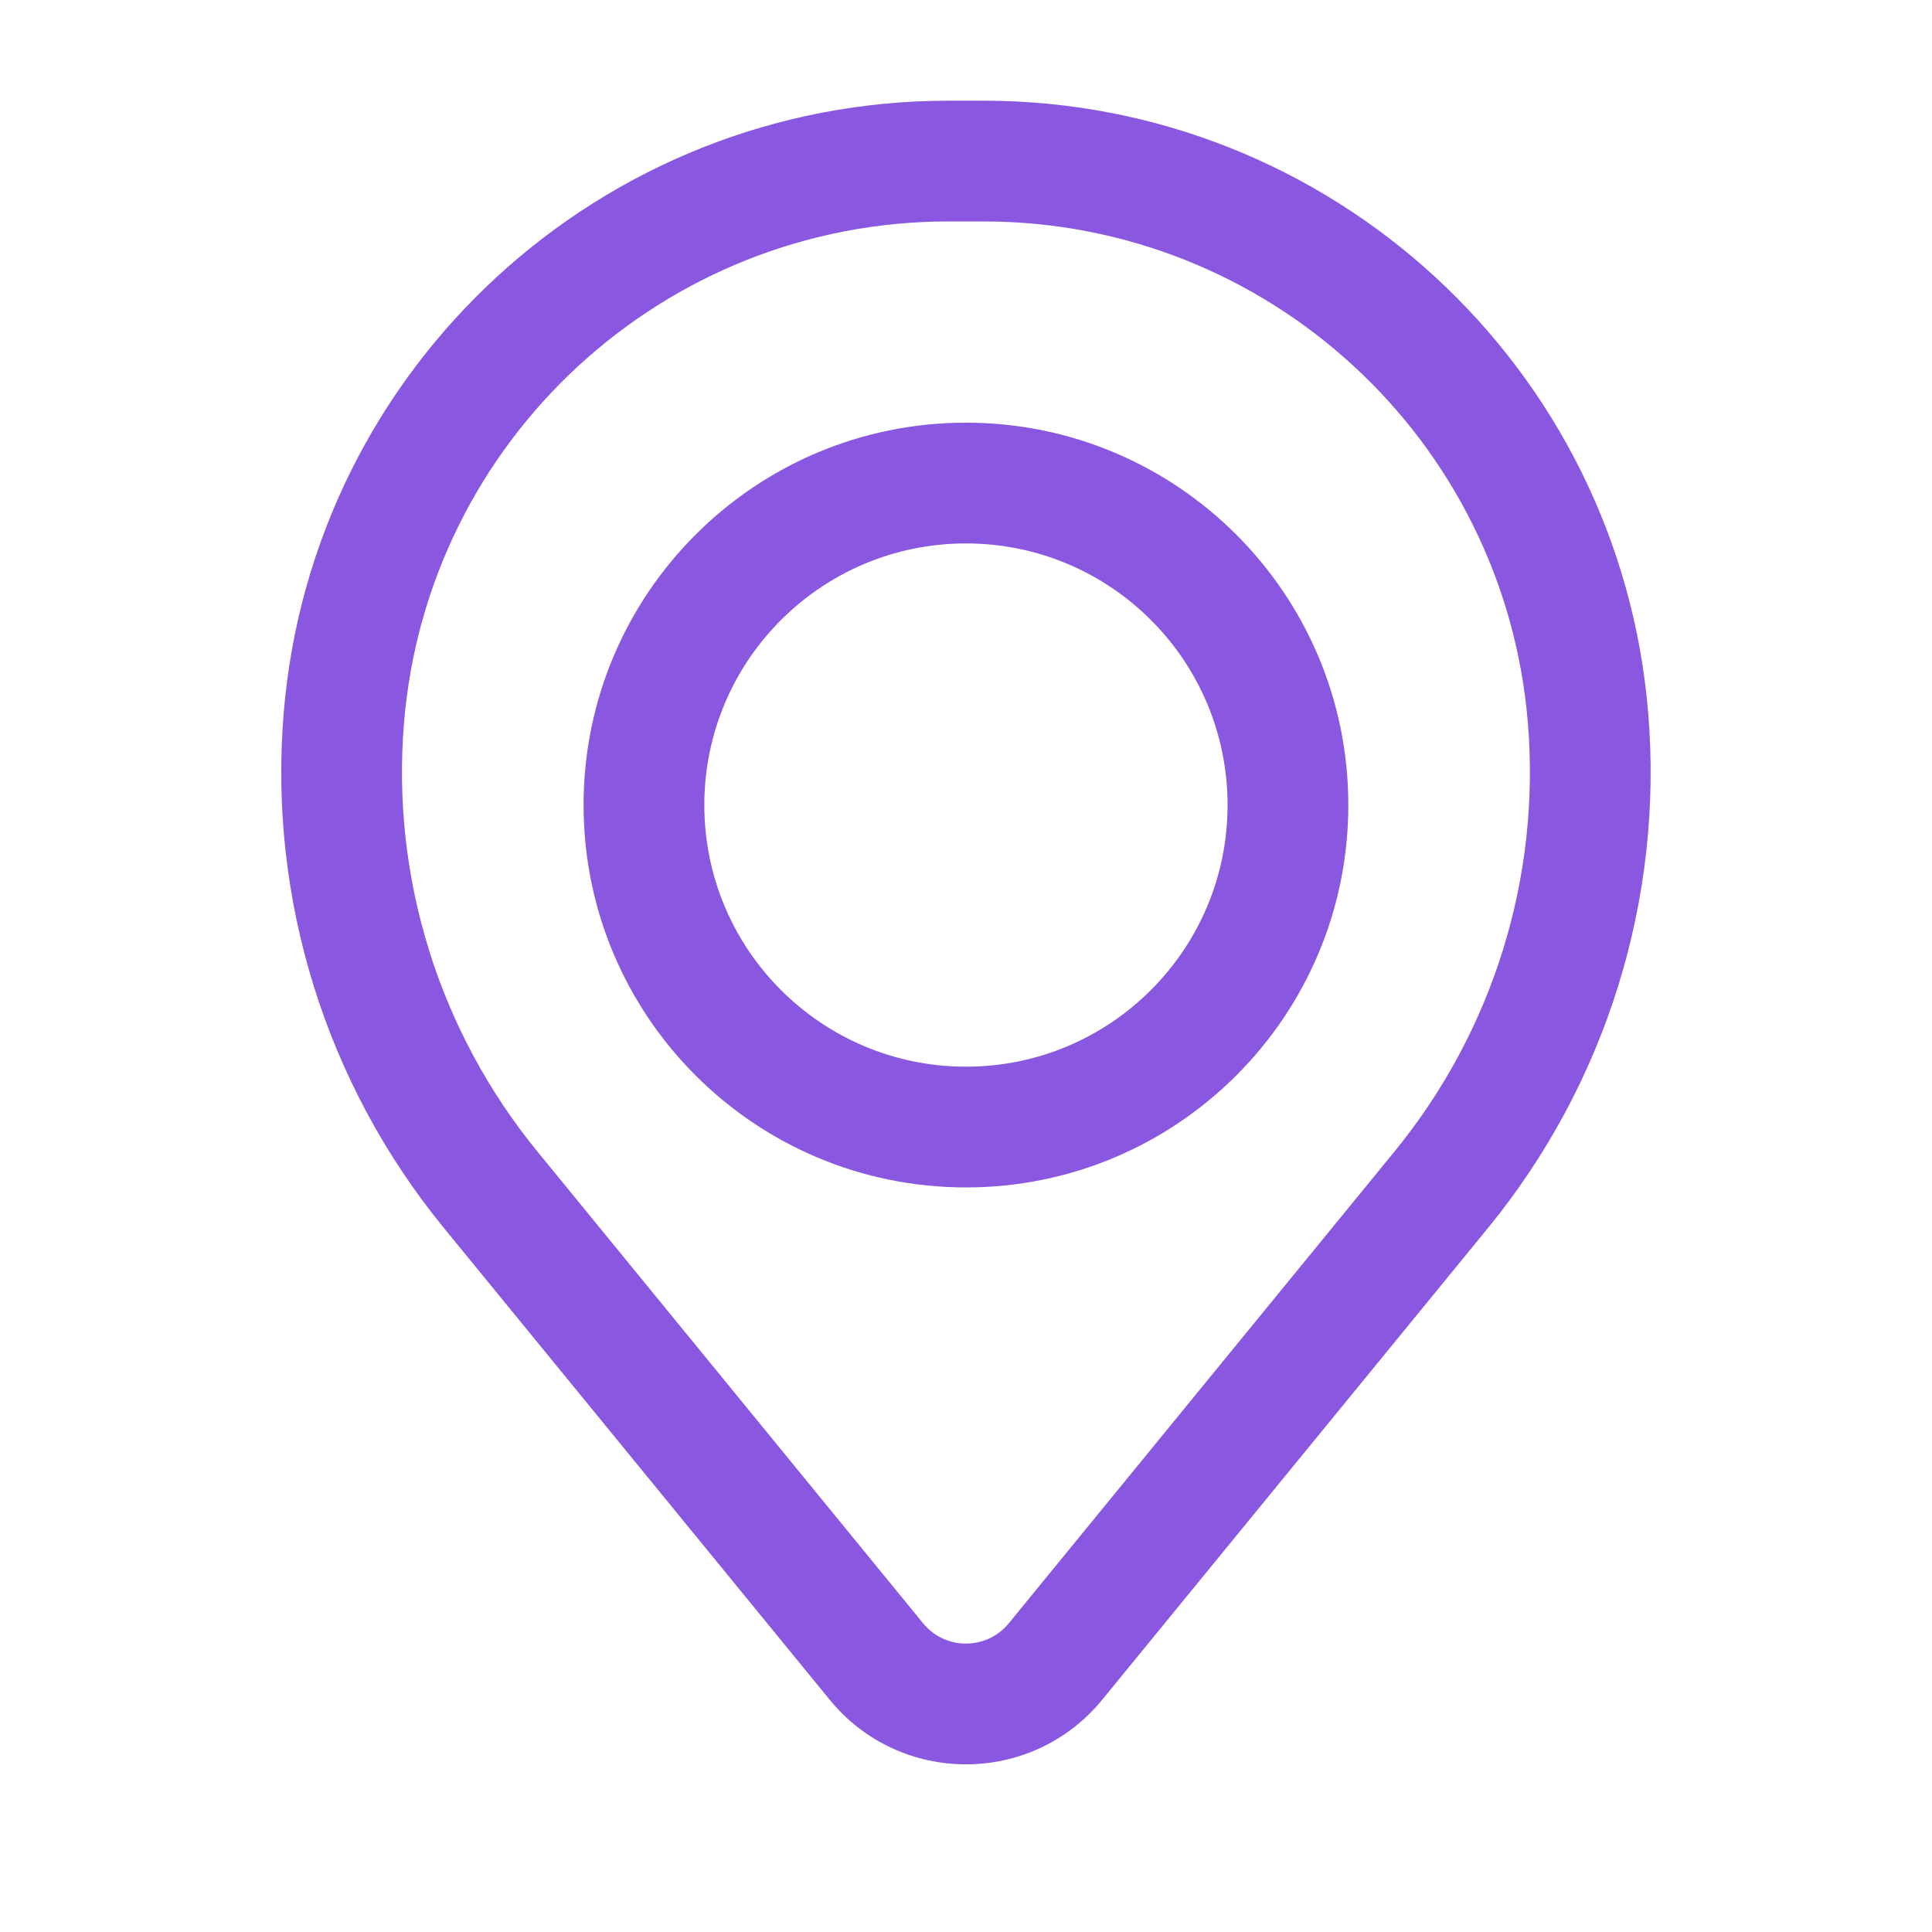
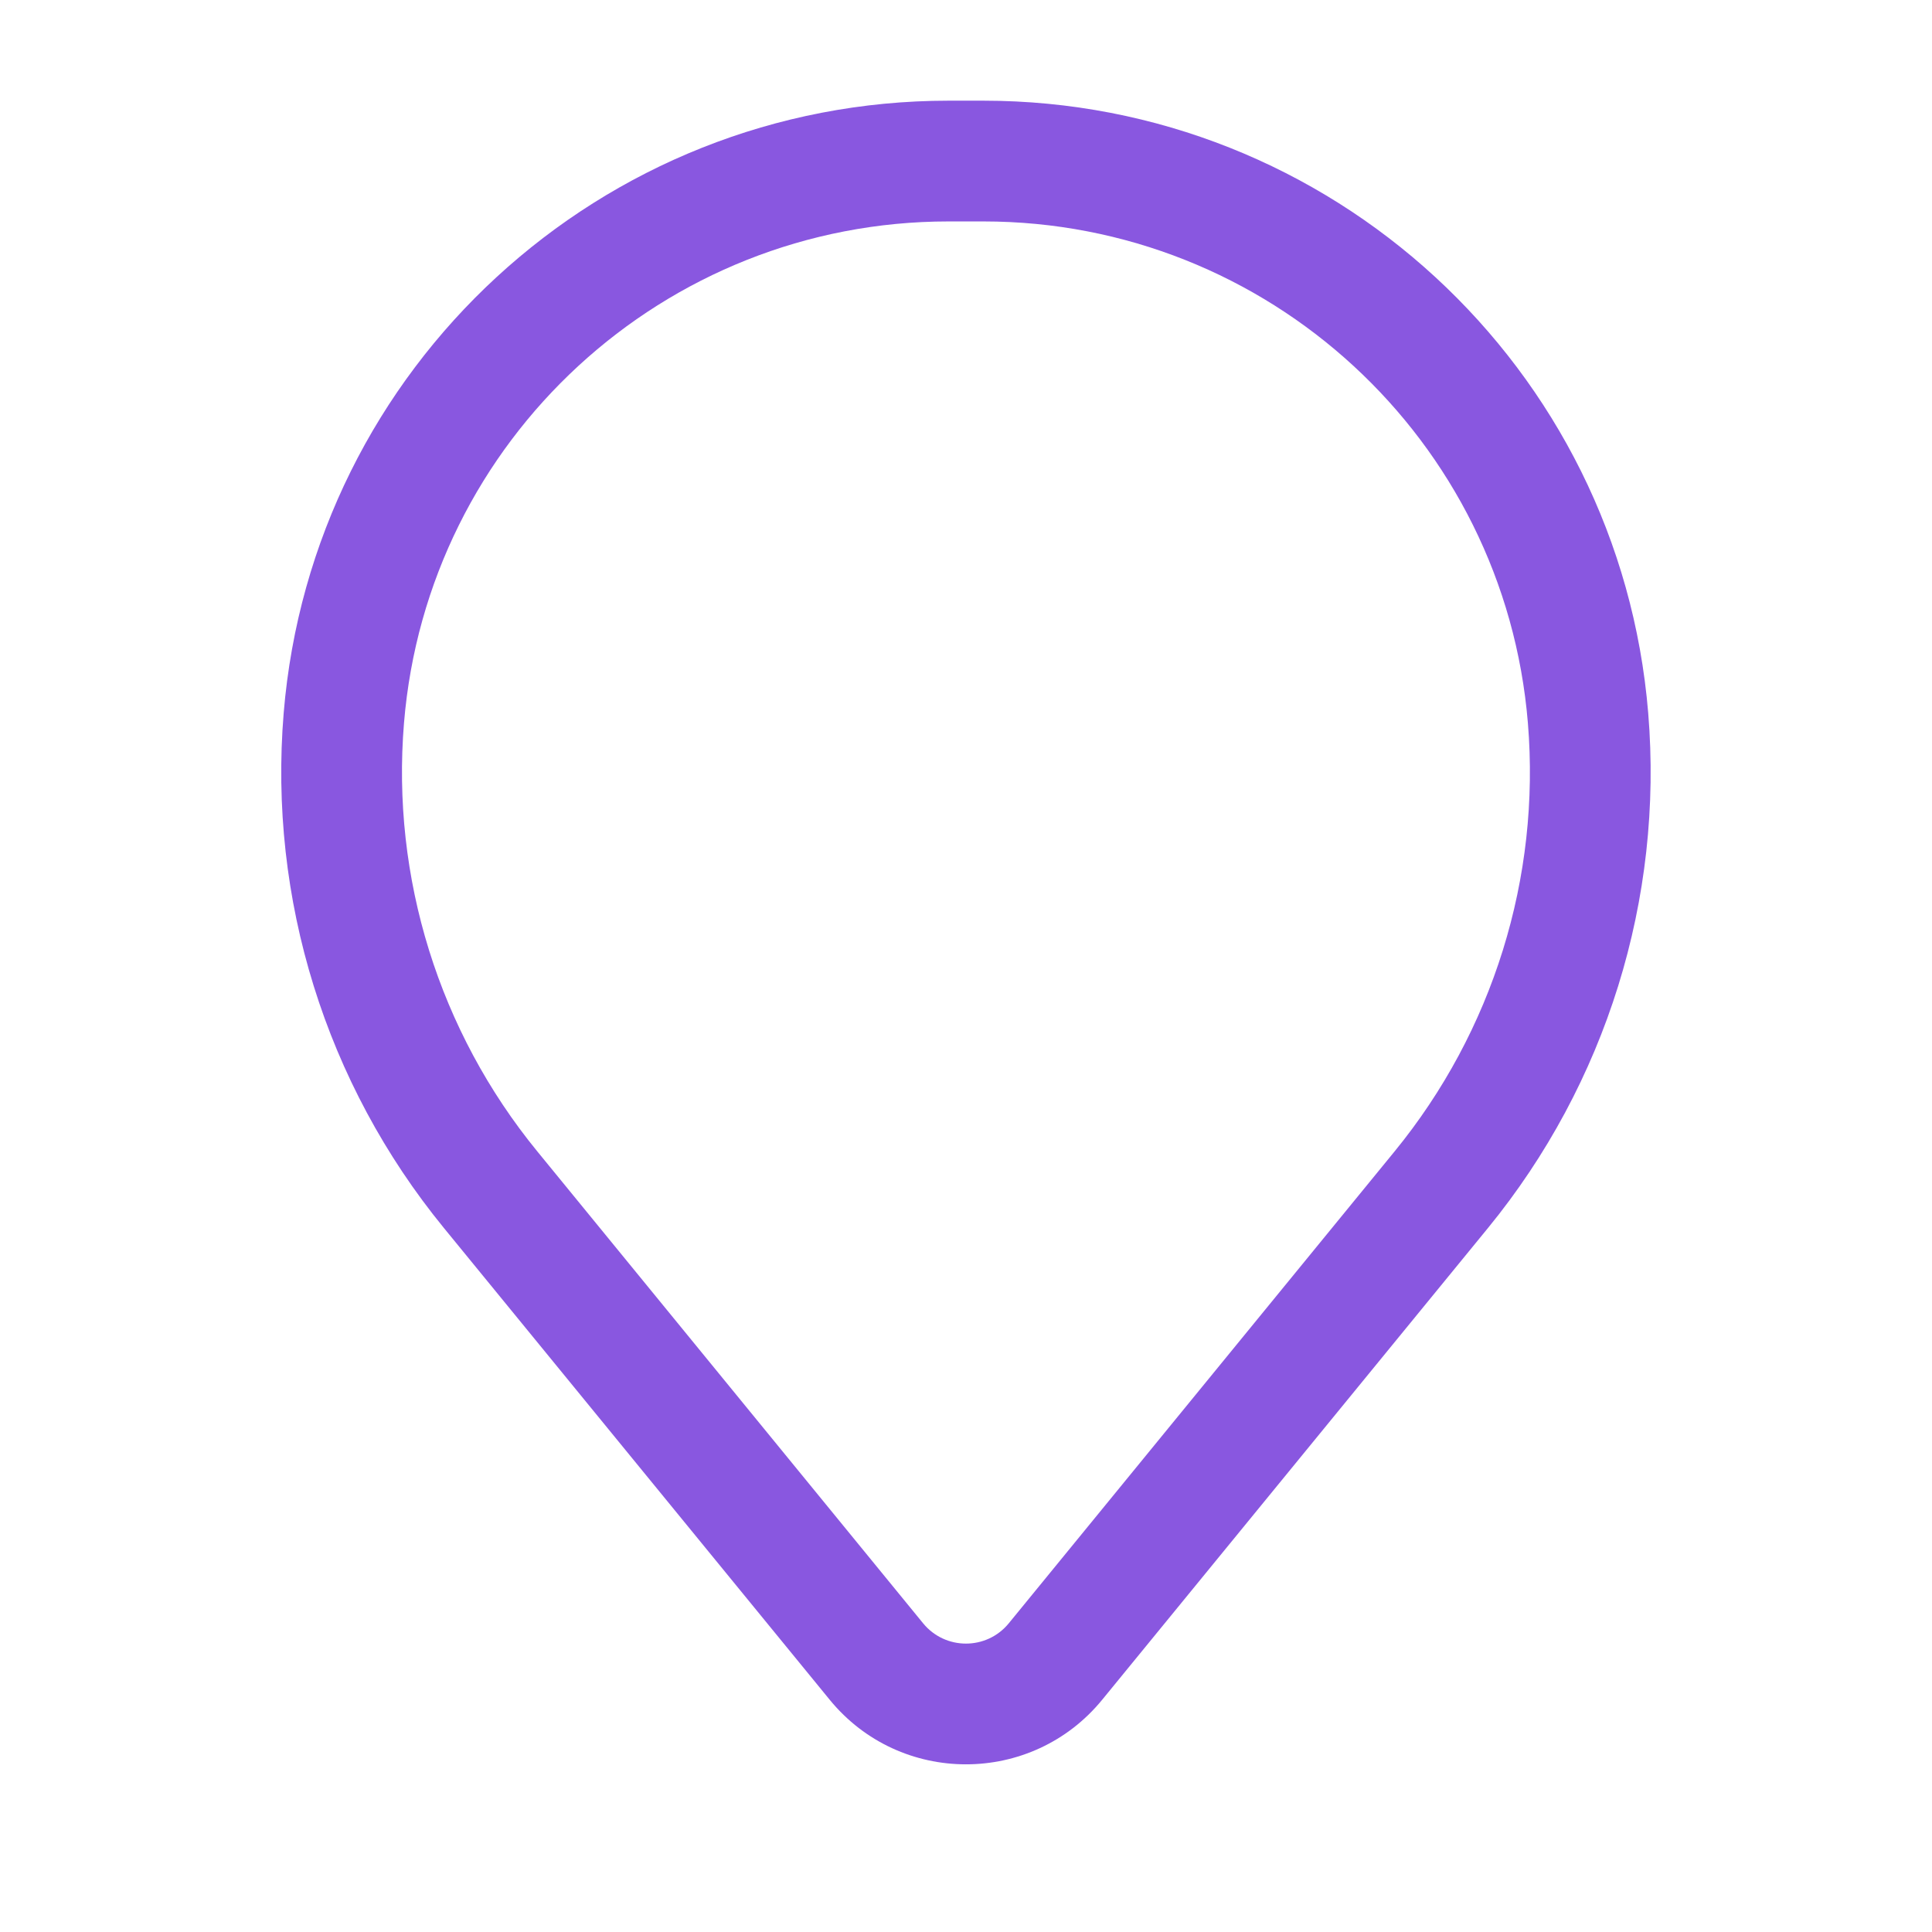
<svg xmlns="http://www.w3.org/2000/svg" width="36" height="36" viewBox="0 0 36 36" fill="none">
-   <path fill-rule="evenodd" clip-rule="evenodd" d="M10.874 15.001C10.874 11.066 14.064 7.876 17.999 7.876C21.934 7.876 25.124 11.066 25.124 15.001C25.124 18.936 21.934 22.126 17.999 22.126C14.064 22.126 10.874 18.936 10.874 15.001ZM17.999 10.126C15.307 10.126 13.124 12.308 13.124 15.001C13.124 17.693 15.307 19.876 17.999 19.876C20.691 19.876 22.874 17.693 22.874 15.001C22.874 12.308 20.691 10.126 17.999 10.126Z" fill="#8957E0" />
-   <path fill-rule="evenodd" clip-rule="evenodd" d="M5.286 13.286C5.817 6.838 11.205 1.876 17.675 1.876H18.323C24.793 1.876 30.181 6.838 30.712 13.286C30.998 16.75 29.928 20.189 27.728 22.88L20.538 31.672C19.226 33.277 16.772 33.277 15.46 31.672L8.27 22.88C6.07 20.189 5 16.75 5.286 13.286ZM17.675 4.126C12.376 4.126 7.963 8.19 7.528 13.471C7.29 16.354 8.181 19.216 10.012 21.455L17.201 30.248C17.614 30.752 18.384 30.752 18.797 30.248L25.986 21.455C27.817 19.216 28.708 16.354 28.47 13.471C28.035 8.19 23.622 4.126 18.323 4.126H17.675Z" fill="#8957E0" />
+   <path fill-rule="evenodd" clip-rule="evenodd" d="M5.286 13.286C5.817 6.838 11.205 1.876 17.675 1.876H18.323C24.793 1.876 30.181 6.838 30.712 13.286C30.998 16.75 29.928 20.189 27.728 22.88L20.538 31.672C19.226 33.277 16.772 33.277 15.46 31.672L8.27 22.88C6.07 20.189 5 16.75 5.286 13.286M17.675 4.126C12.376 4.126 7.963 8.19 7.528 13.471C7.29 16.354 8.181 19.216 10.012 21.455L17.201 30.248C17.614 30.752 18.384 30.752 18.797 30.248L25.986 21.455C27.817 19.216 28.708 16.354 28.47 13.471C28.035 8.19 23.622 4.126 18.323 4.126H17.675Z" fill="#8957E0" />
</svg>